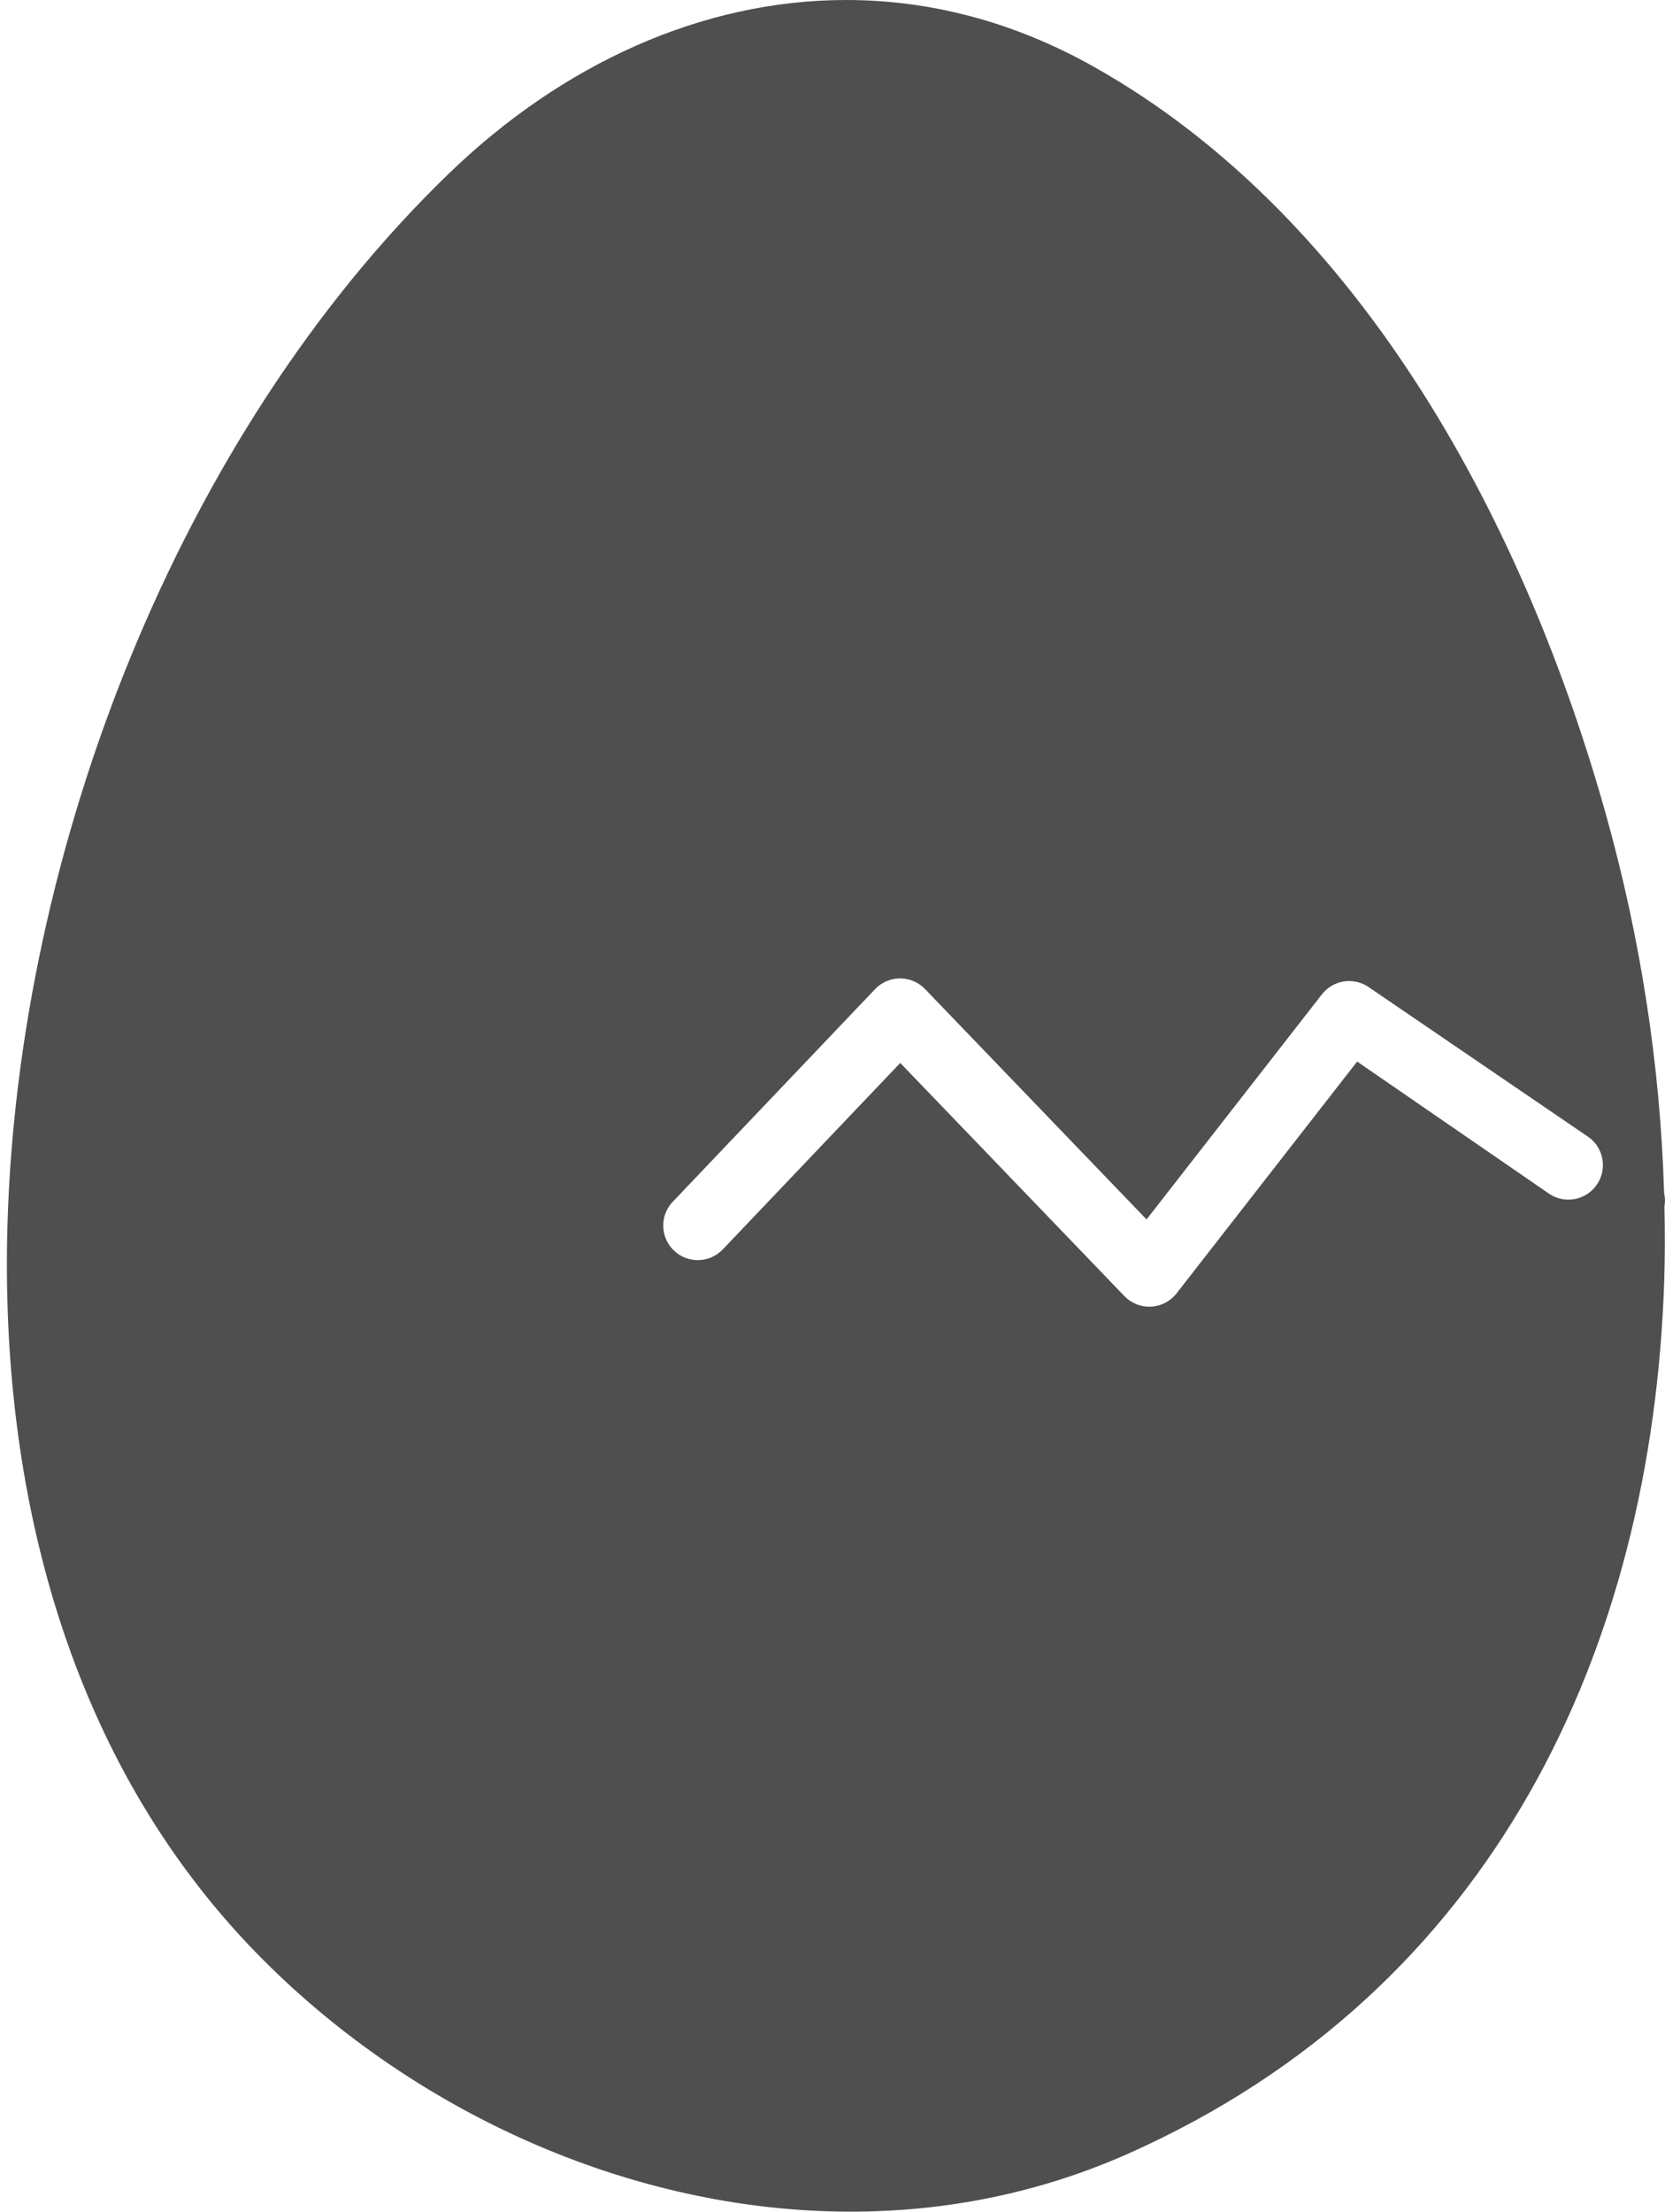
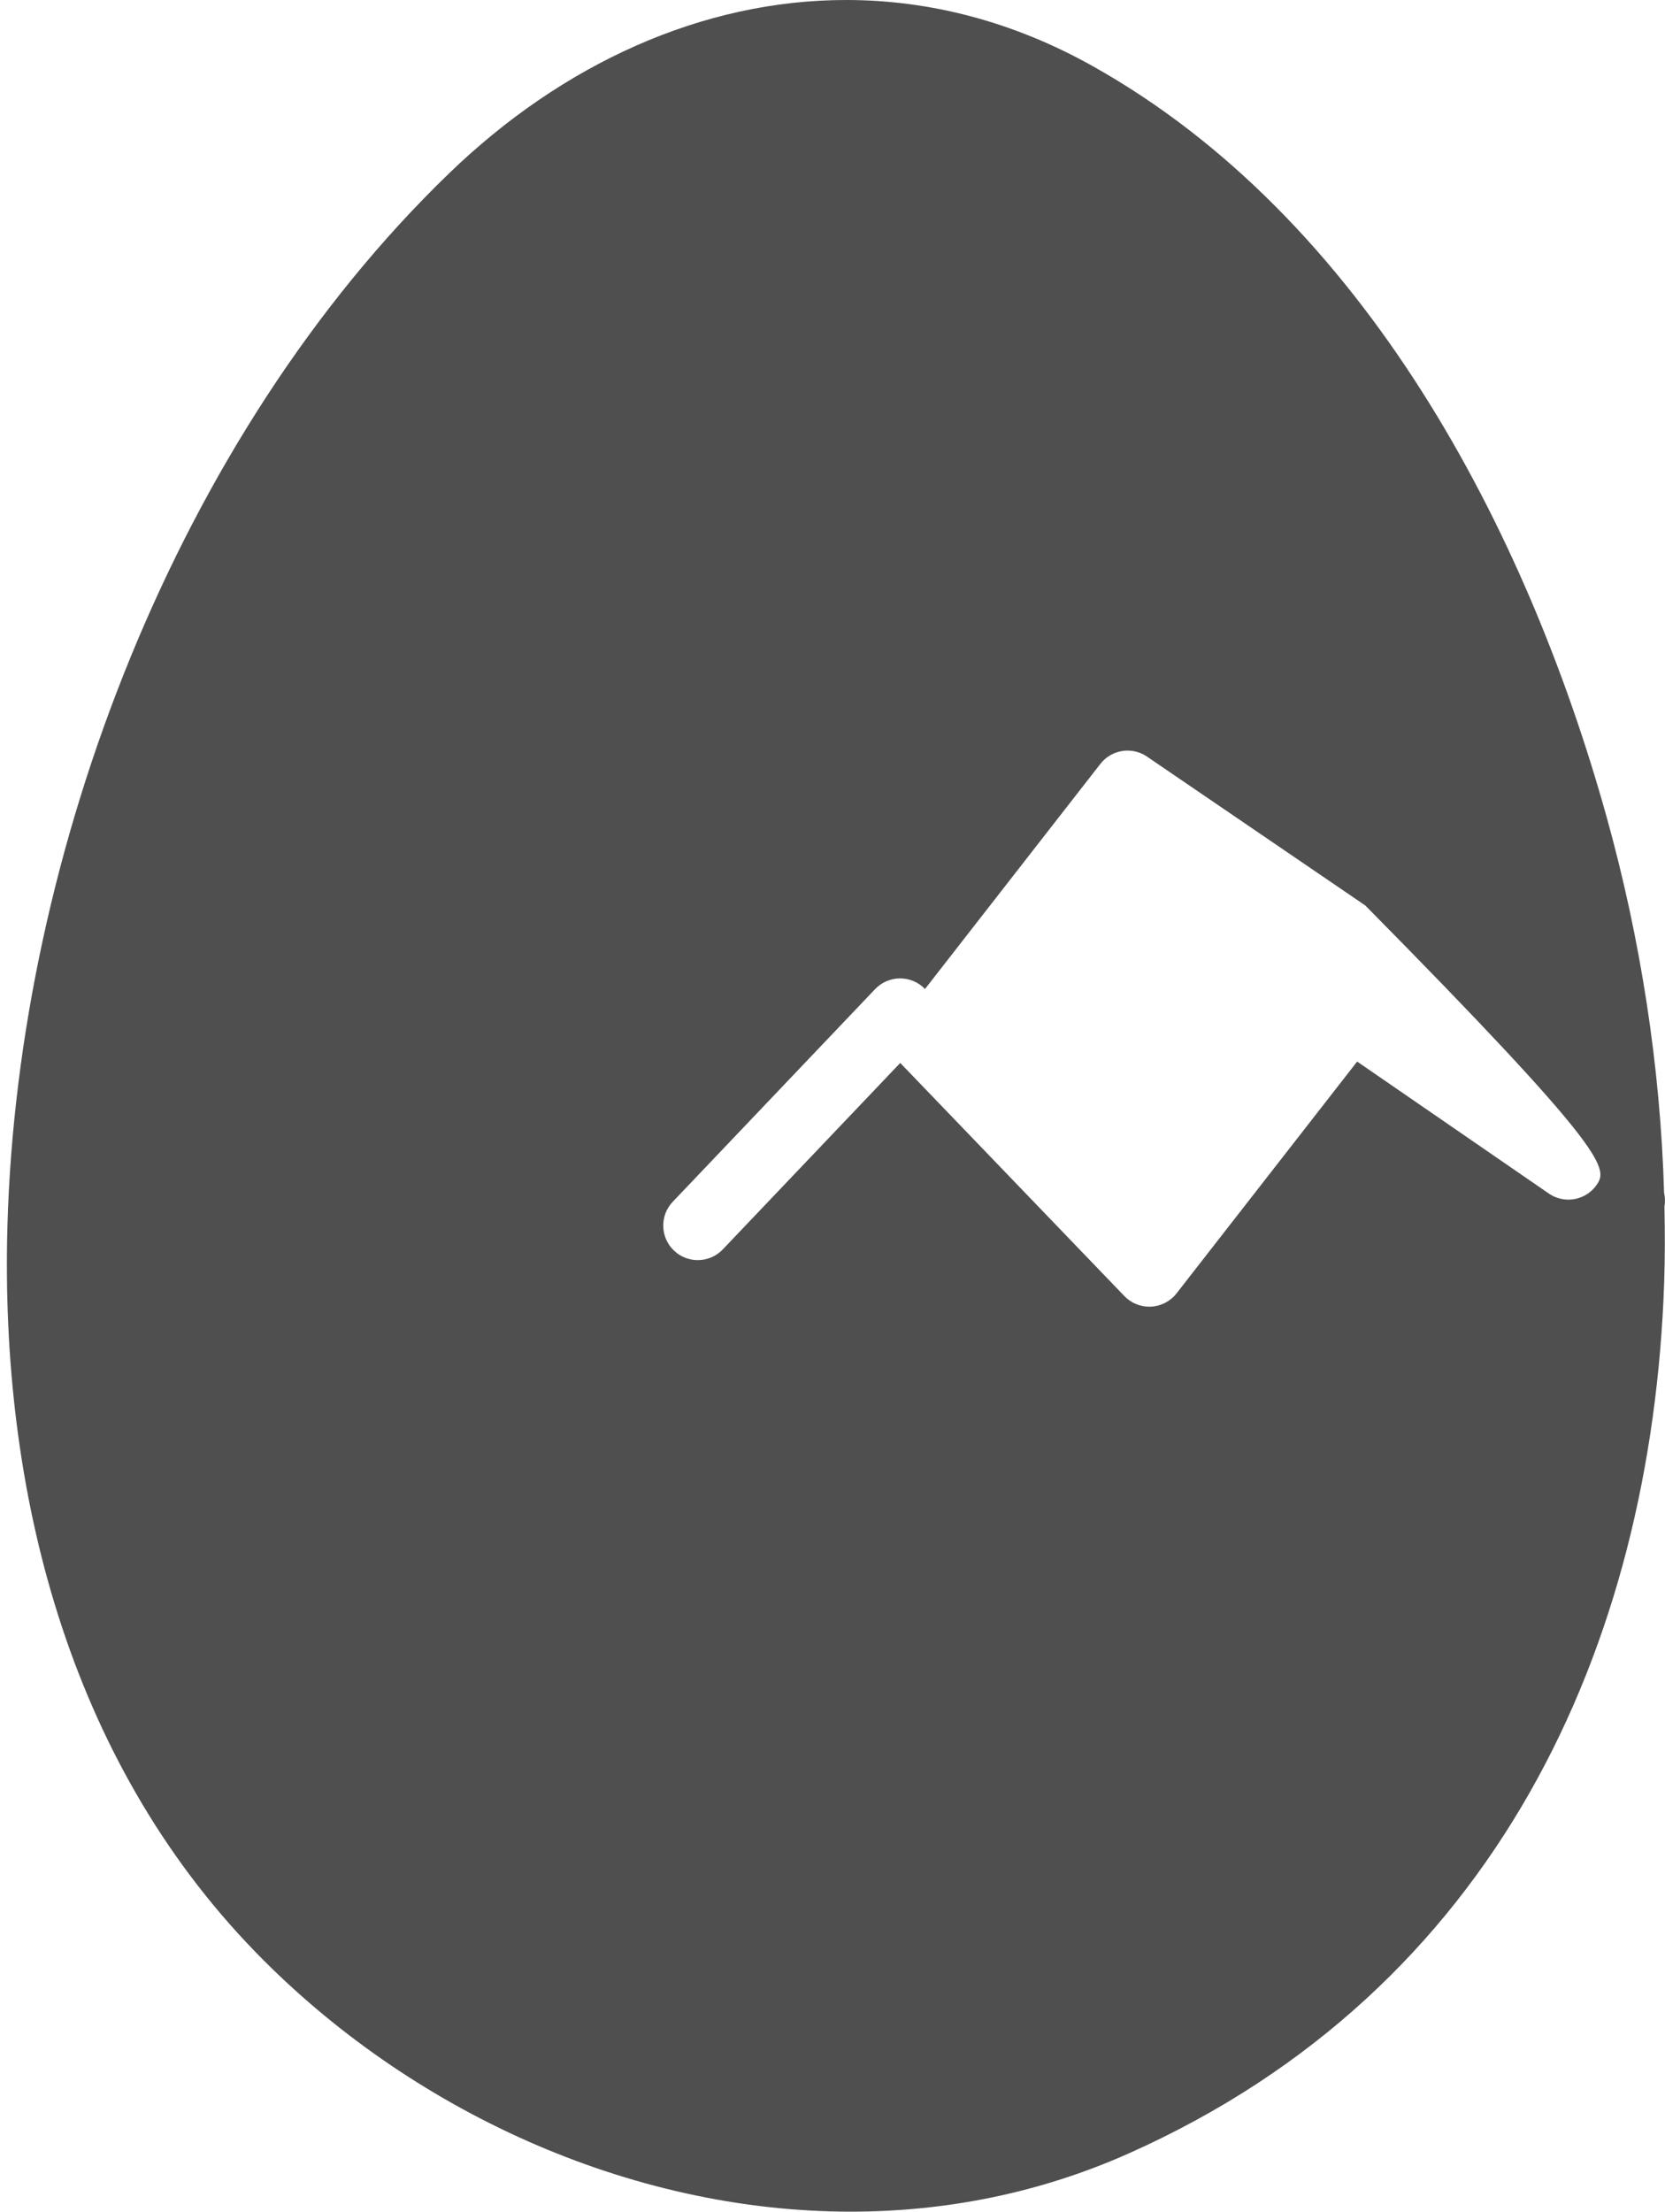
<svg xmlns="http://www.w3.org/2000/svg" fill="#4f4f4f" height="128" preserveAspectRatio="xMidYMid meet" version="1" viewBox="15.6 0.0 96.4 128.0" width="96.4" zoomAndPan="magnify">
  <g id="change1_1">
-     <path d="M111.947,69.033c-0.213-7.32-1.362-14.689-3.321-21.729C103.985,30.629,94.59,12.659,78.904,3.848 C74.215,1.214,69.36,0,64.589,0c-8.348,0-16.446,3.713-22.995,10.039C25.86,25.233,16.643,49.313,16.031,70.929 c-0.433,15.3,3.48,30.854,14.374,42.058C39.293,122.127,52.028,128,64.857,128c5.449,0,10.915-1.06,16.112-3.379 c21.234-9.475,30.257-29.338,30.982-50.375c0.051-1.469,0.046-2.943,0.017-4.419C112.016,69.562,112.007,69.292,111.947,69.033z M108.094,68.5c-0.592,0.934-1.828,1.209-2.76,0.617l-11.158-7.679L83.72,74.854c-0.356,0.458-0.894,0.737-1.474,0.768 c-0.034,0.002-0.069,0.003-0.104,0.003c-0.543,0-1.063-0.221-1.441-0.613L67.722,61.518L57.448,72.309 c-0.761,0.801-2.028,0.83-2.827,0.069c-0.8-0.762-0.831-2.028-0.069-2.827l11.714-12.305c0.376-0.396,0.897-0.62,1.443-0.621 c0.001,0,0.003,0,0.005,0c0.544,0,1.064,0.222,1.441,0.613l12.828,13.337l10.153-13.027c0.633-0.813,1.779-1.011,2.648-0.459 l12.691,8.652C108.409,66.332,108.686,67.567,108.094,68.5z" fill="inherit" />
+     <path d="M111.947,69.033c-0.213-7.32-1.362-14.689-3.321-21.729C103.985,30.629,94.59,12.659,78.904,3.848 C74.215,1.214,69.36,0,64.589,0c-8.348,0-16.446,3.713-22.995,10.039C25.86,25.233,16.643,49.313,16.031,70.929 c-0.433,15.3,3.48,30.854,14.374,42.058C39.293,122.127,52.028,128,64.857,128c5.449,0,10.915-1.06,16.112-3.379 c21.234-9.475,30.257-29.338,30.982-50.375c0.051-1.469,0.046-2.943,0.017-4.419C112.016,69.562,112.007,69.292,111.947,69.033z M108.094,68.5c-0.592,0.934-1.828,1.209-2.76,0.617l-11.158-7.679L83.72,74.854c-0.356,0.458-0.894,0.737-1.474,0.768 c-0.034,0.002-0.069,0.003-0.104,0.003c-0.543,0-1.063-0.221-1.441-0.613L67.722,61.518L57.448,72.309 c-0.761,0.801-2.028,0.83-2.827,0.069c-0.8-0.762-0.831-2.028-0.069-2.827l11.714-12.305c0.376-0.396,0.897-0.62,1.443-0.621 c0.001,0,0.003,0,0.005,0c0.544,0,1.064,0.222,1.441,0.613l10.153-13.027c0.633-0.813,1.779-1.011,2.648-0.459 l12.691,8.652C108.409,66.332,108.686,67.567,108.094,68.5z" fill="inherit" />
  </g>
</svg>